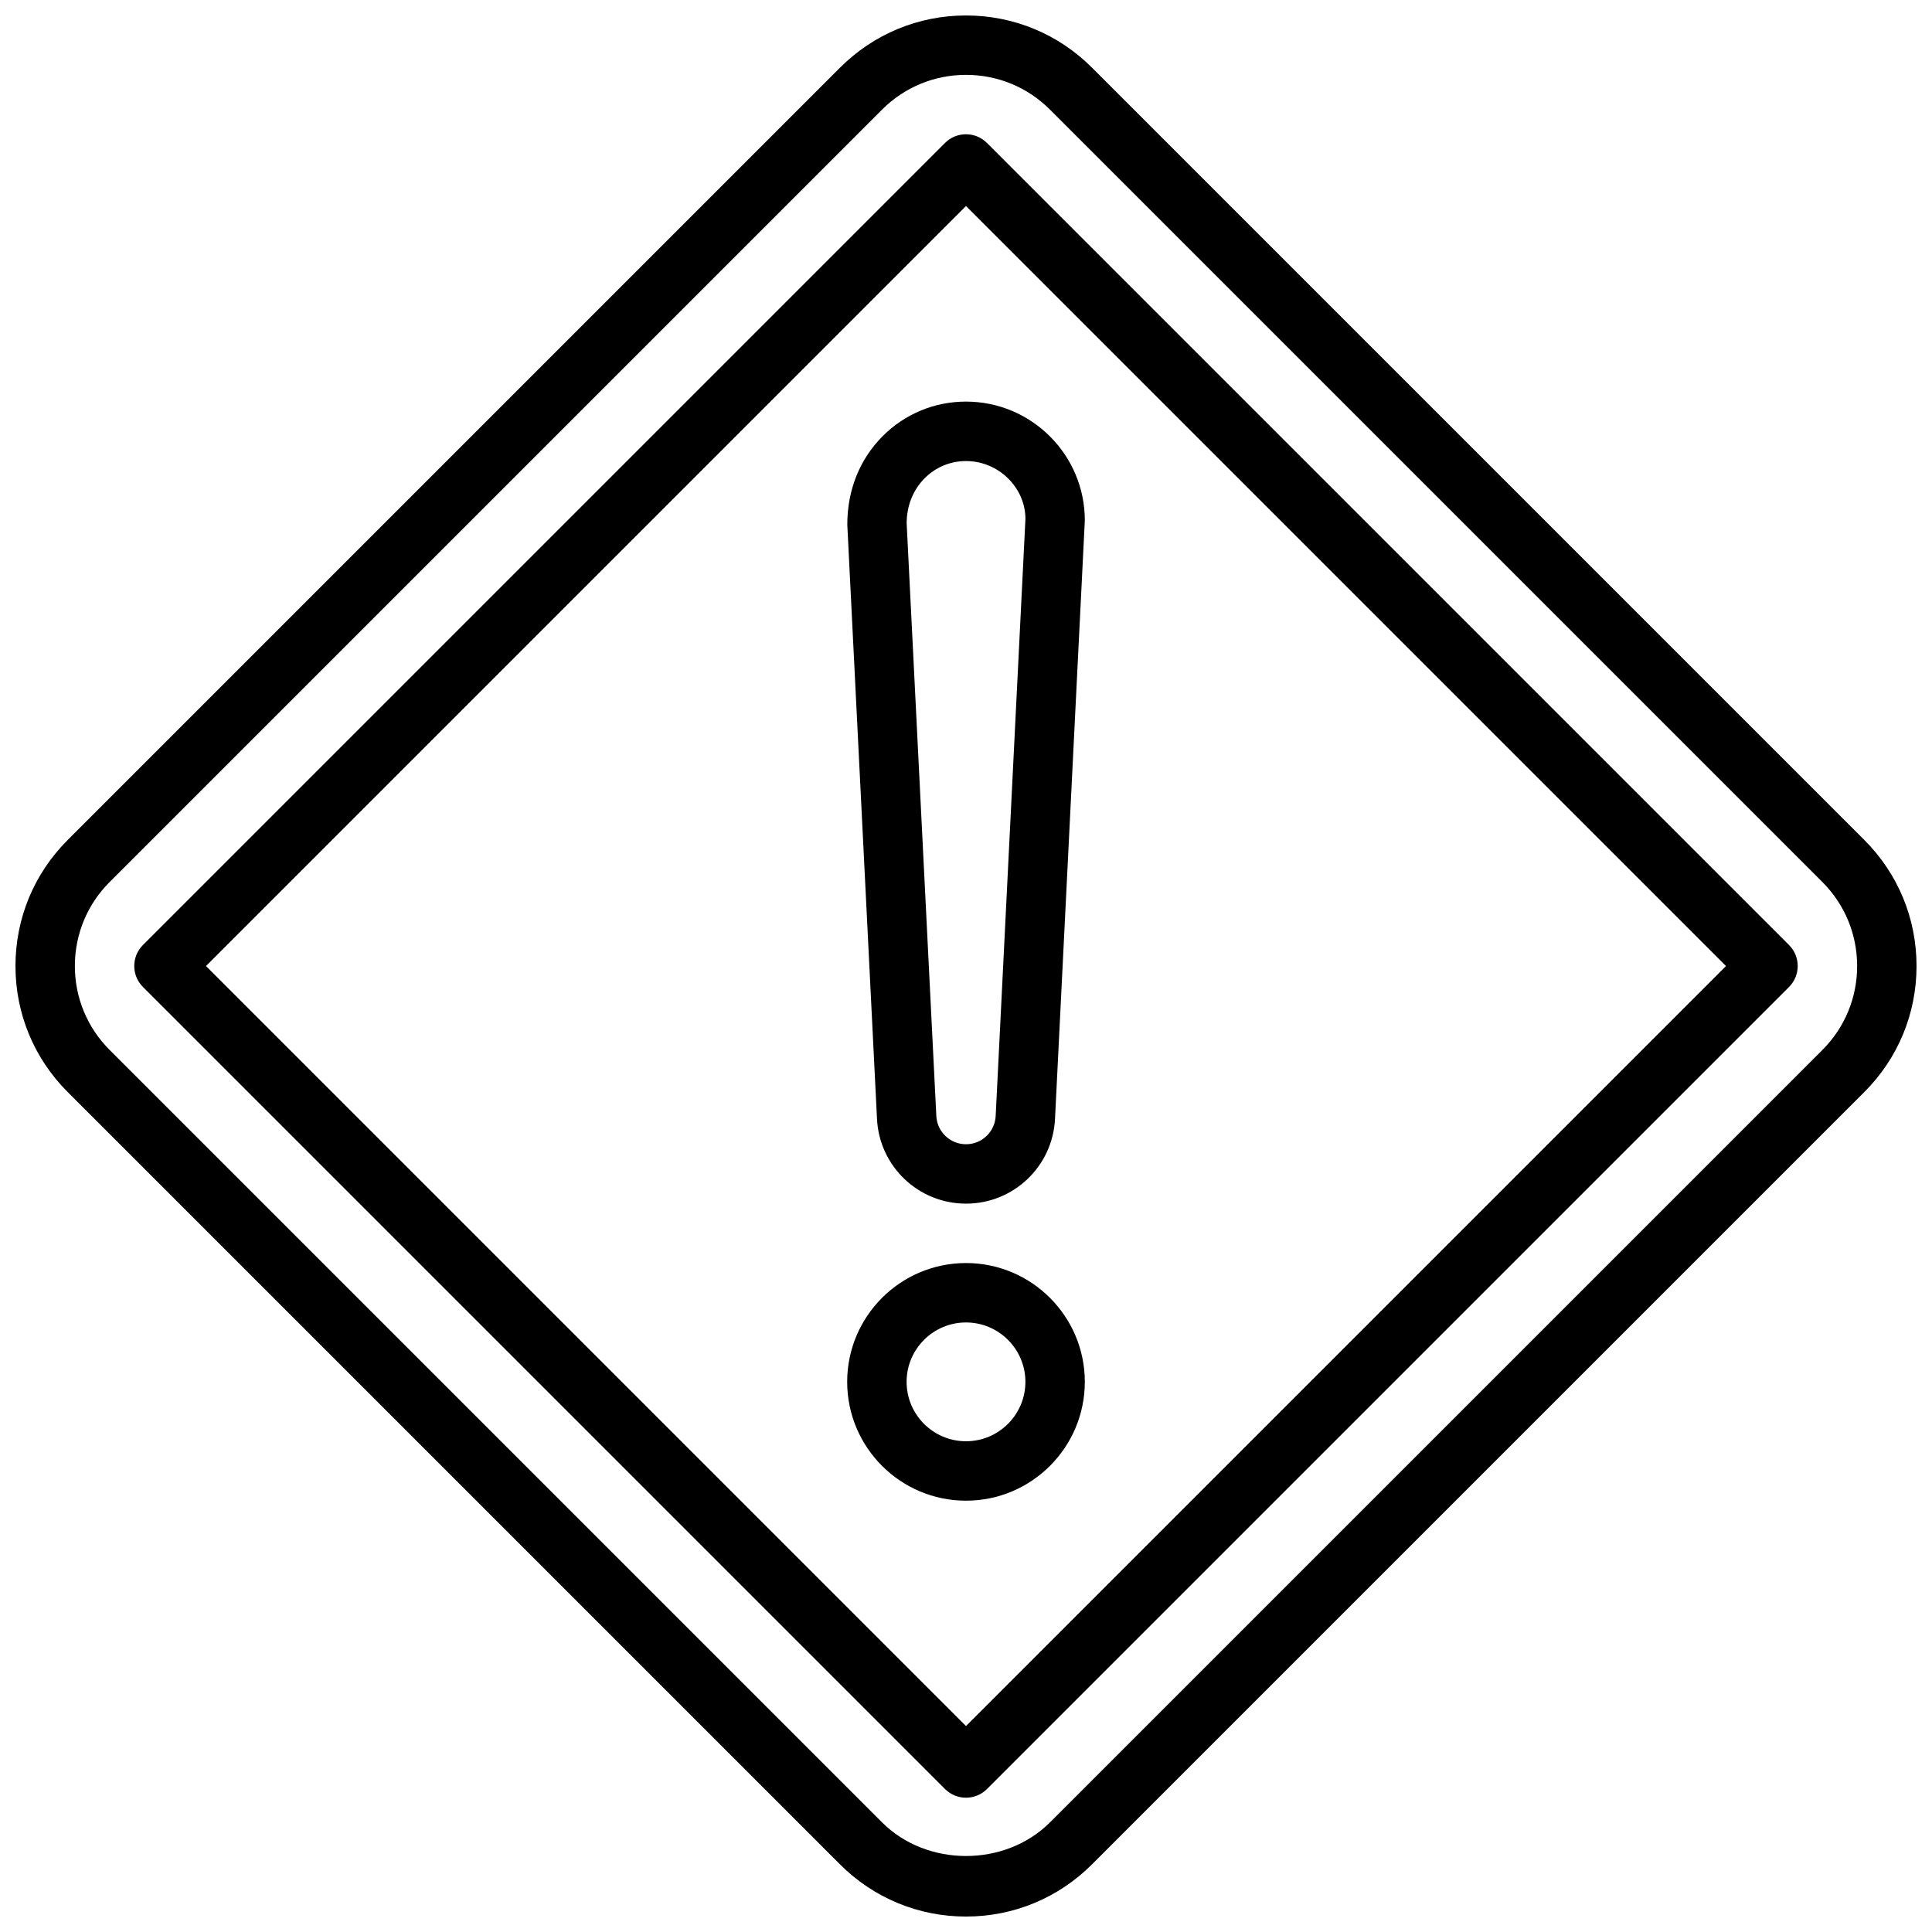
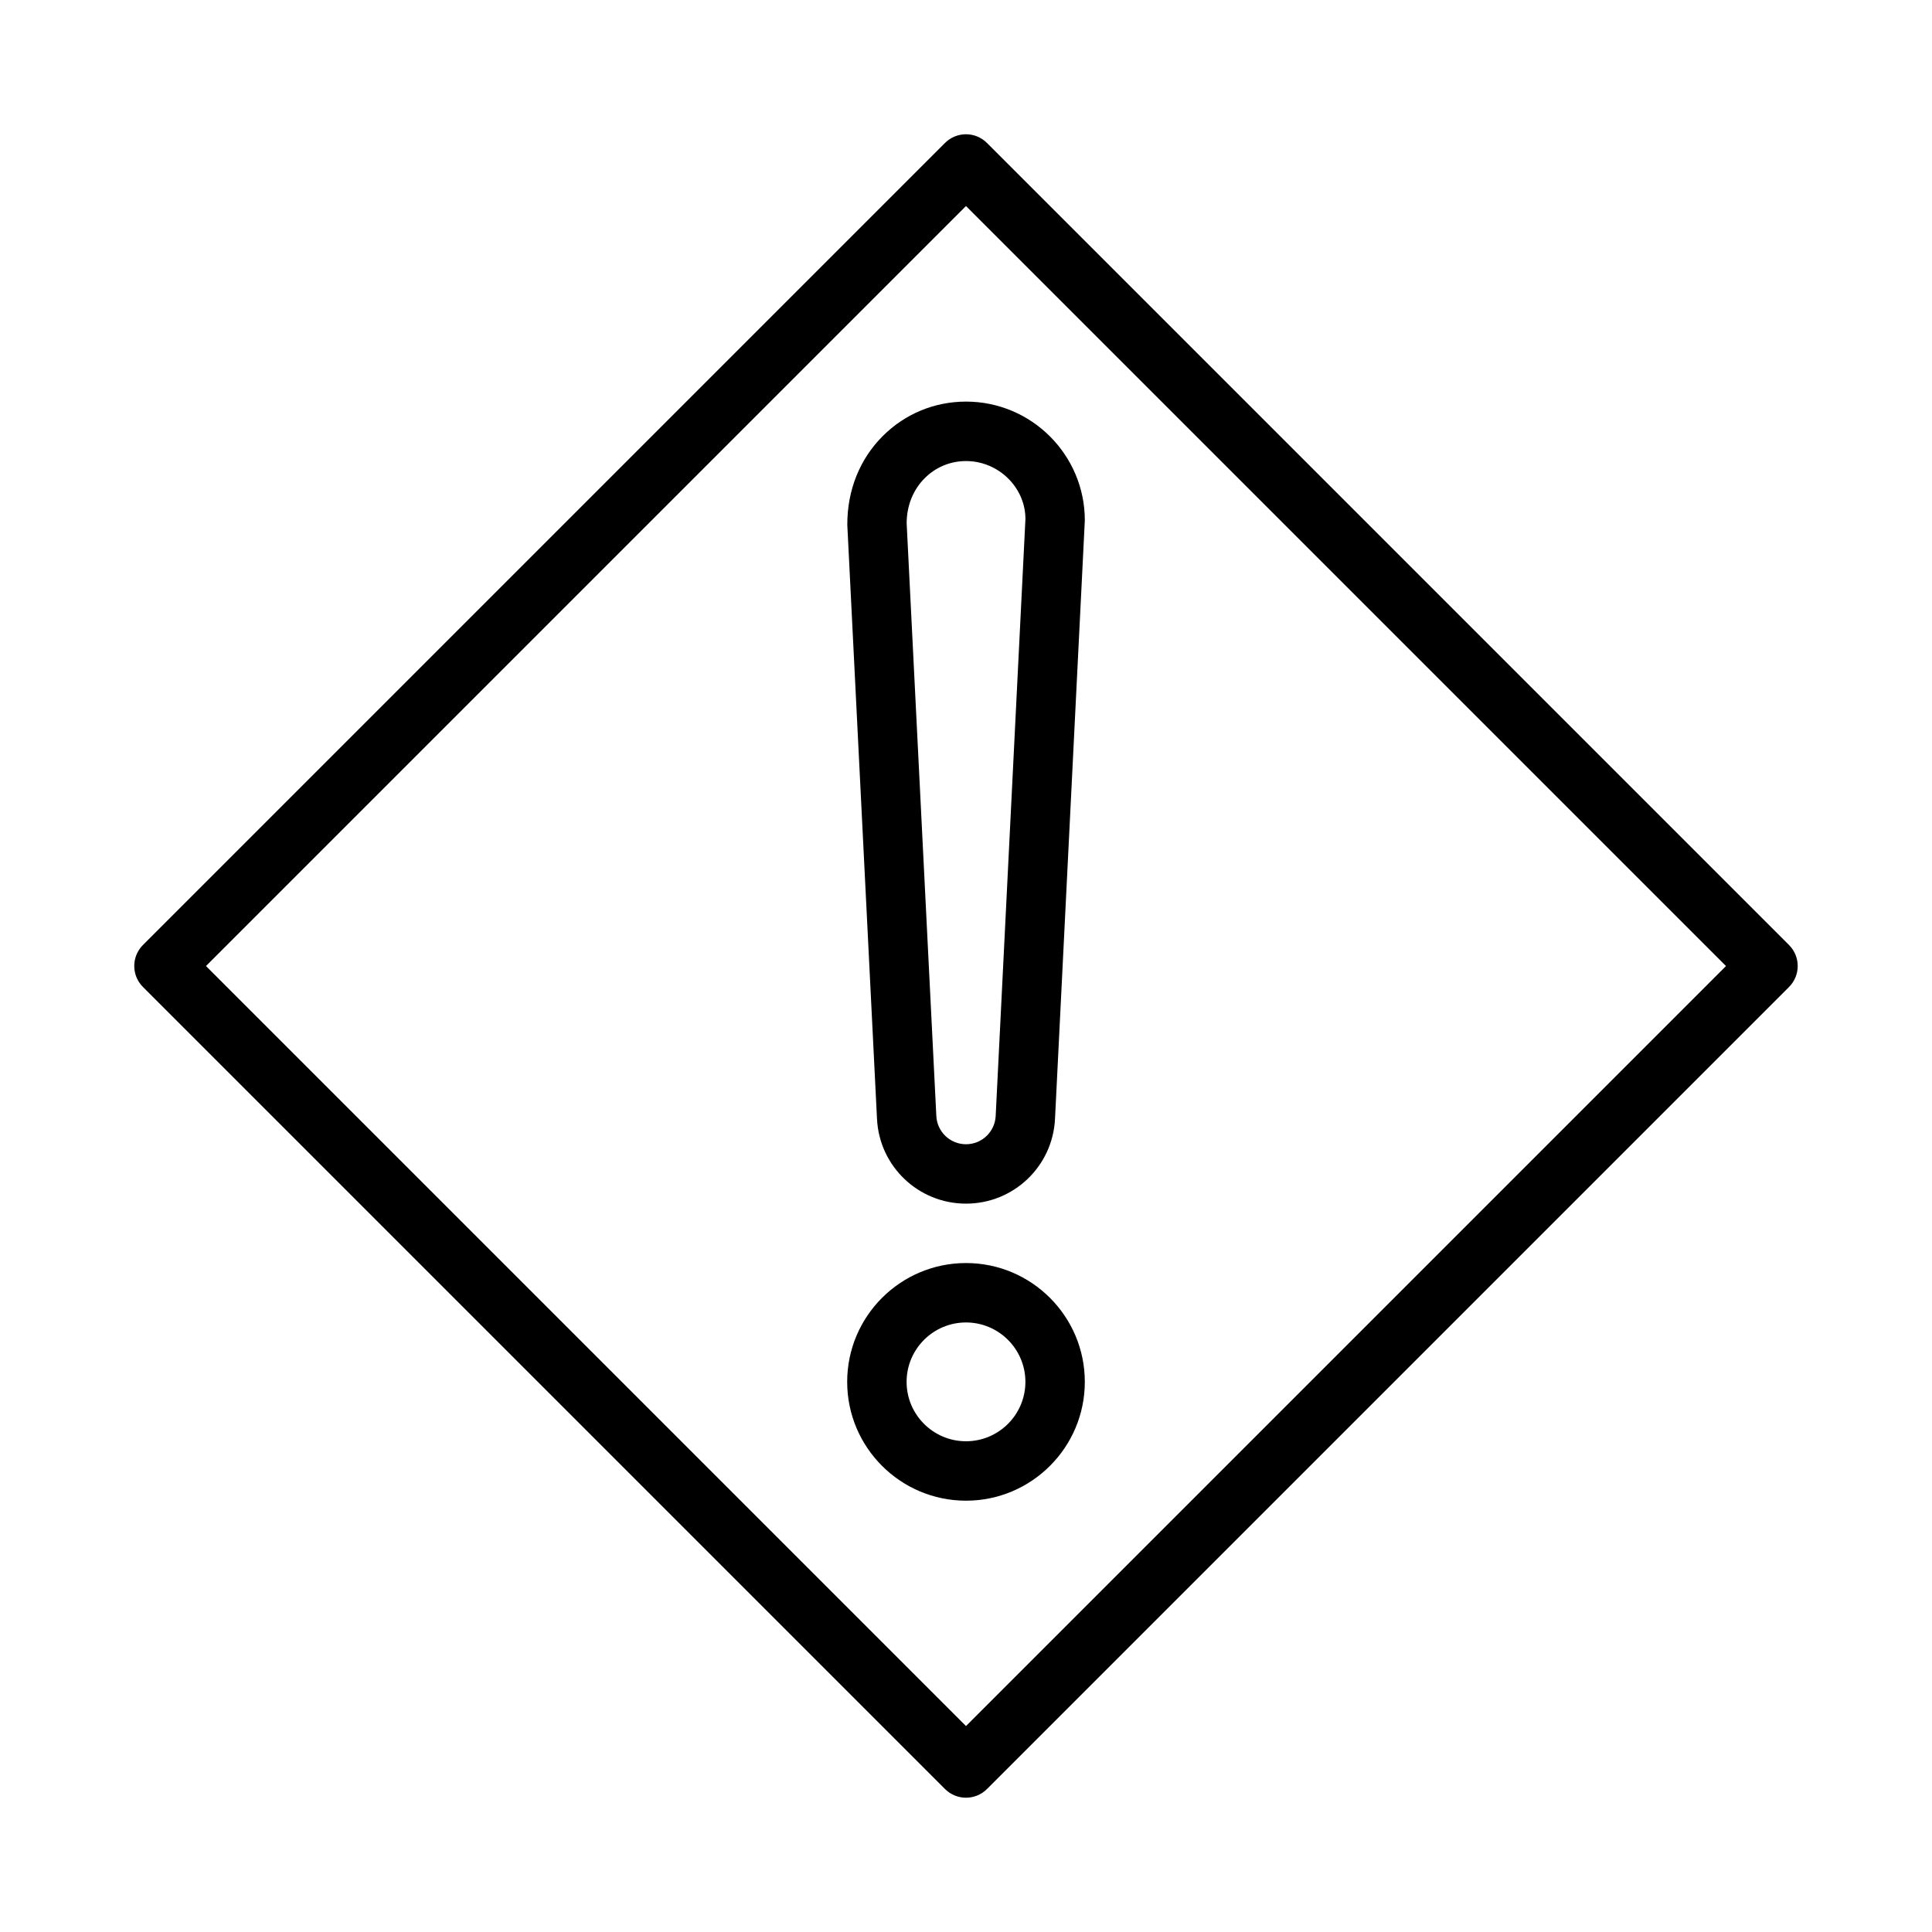
<svg xmlns="http://www.w3.org/2000/svg" width="800px" height="800px" version="1.1" viewBox="144 144 512 512">
  <defs>
    <clipPath id="a">
-       <path d="m148.09 148.09h503.81v503.81h-503.81z" />
-     </clipPath>
+       </clipPath>
  </defs>
  <g clip-path="url(#a)">
    <path d="m638.07 366.61-204.67-204.67c-8.926-8.926-20.781-13.84-33.398-13.84s-24.473 4.914-33.402 13.84l-204.67 204.67c-8.918 8.918-13.832 20.773-13.832 33.395 0 12.617 4.914 24.473 13.832 33.395l204.67 204.67c8.926 8.926 20.781 13.836 33.402 13.836 12.617 0 24.473-4.914 33.402-13.84l204.67-204.67c8.918-8.918 13.828-20.773 13.828-33.391 0-12.621-4.91-24.477-13.832-33.395zm-11.129 55.656-204.67 204.67c-11.902 11.902-32.637 11.902-44.531 0l-204.67-204.67c-5.953-5.953-9.23-13.855-9.23-22.262s3.273-16.312 9.219-22.262l204.67-204.67c5.953-5.953 13.863-9.23 22.273-9.23 8.406 0 16.32 3.273 22.27 9.227l204.67 204.67c5.941 5.953 9.219 13.855 9.219 22.266 0 8.406-3.277 16.309-9.219 22.262z" />
  </g>
  <path d="m405.56 181.89c-3.078-3.078-8.055-3.078-11.133 0l-212.54 212.54c-3.078 3.078-3.078 8.055 0 11.133l212.54 212.54c1.539 1.539 3.555 2.309 5.57 2.309s4.031-0.77 5.566-2.305l212.54-212.54c3.078-3.078 3.078-8.055 0-11.133zm-5.562 419.53-201.41-201.41 201.41-201.41 201.41 201.41z" />
  <path d="m400 478.72c-17.367 0-31.488 14.121-31.488 31.488 0 17.367 14.121 31.488 31.488 31.488s31.488-14.121 31.488-31.488c0-17.367-14.125-31.488-31.488-31.488zm0 47.23c-8.684 0-15.742-7.062-15.742-15.742 0-8.684 7.062-15.742 15.742-15.742 8.684 0 15.742 7.062 15.742 15.742 0 8.684-7.062 15.742-15.742 15.742z" />
  <path d="m377.92 259.58c-6.07 6.078-9.398 14.289-9.375 23.516l7.871 157.44c0.621 12.582 10.988 22.441 23.586 22.441 12.594 0 22.961-9.855 23.586-22.441l7.902-158.62c0-17.367-14.121-31.488-31.488-31.488-8.348 0-16.188 3.25-22.082 9.148zm37.832 21.945-7.887 158.23c-0.215 4.199-3.668 7.481-7.863 7.481s-7.652-3.281-7.863-7.477l-7.863-157.05c-0.008-4.637 1.691-8.895 4.785-11.988 2.918-2.93 6.809-4.535 10.941-4.535 8.68 0 15.742 7.066 15.75 15.348z" />
</svg>